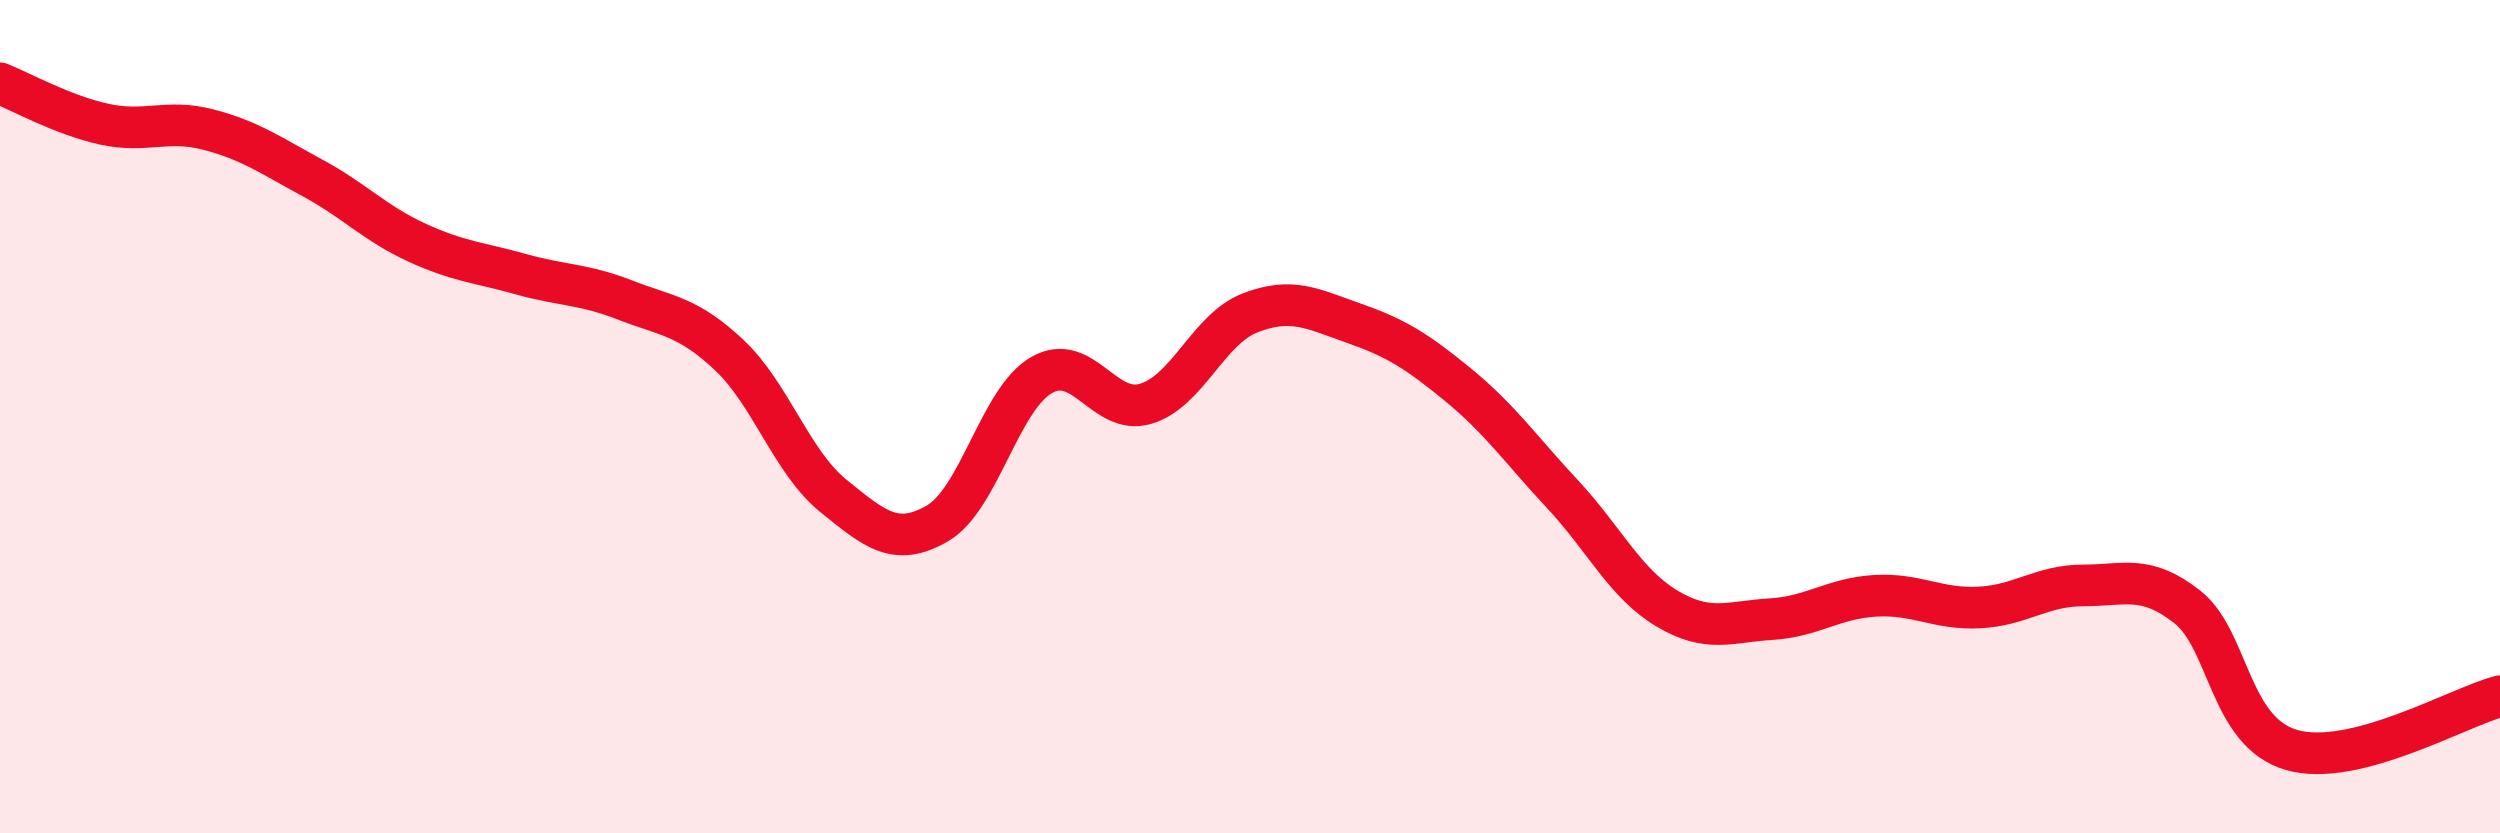
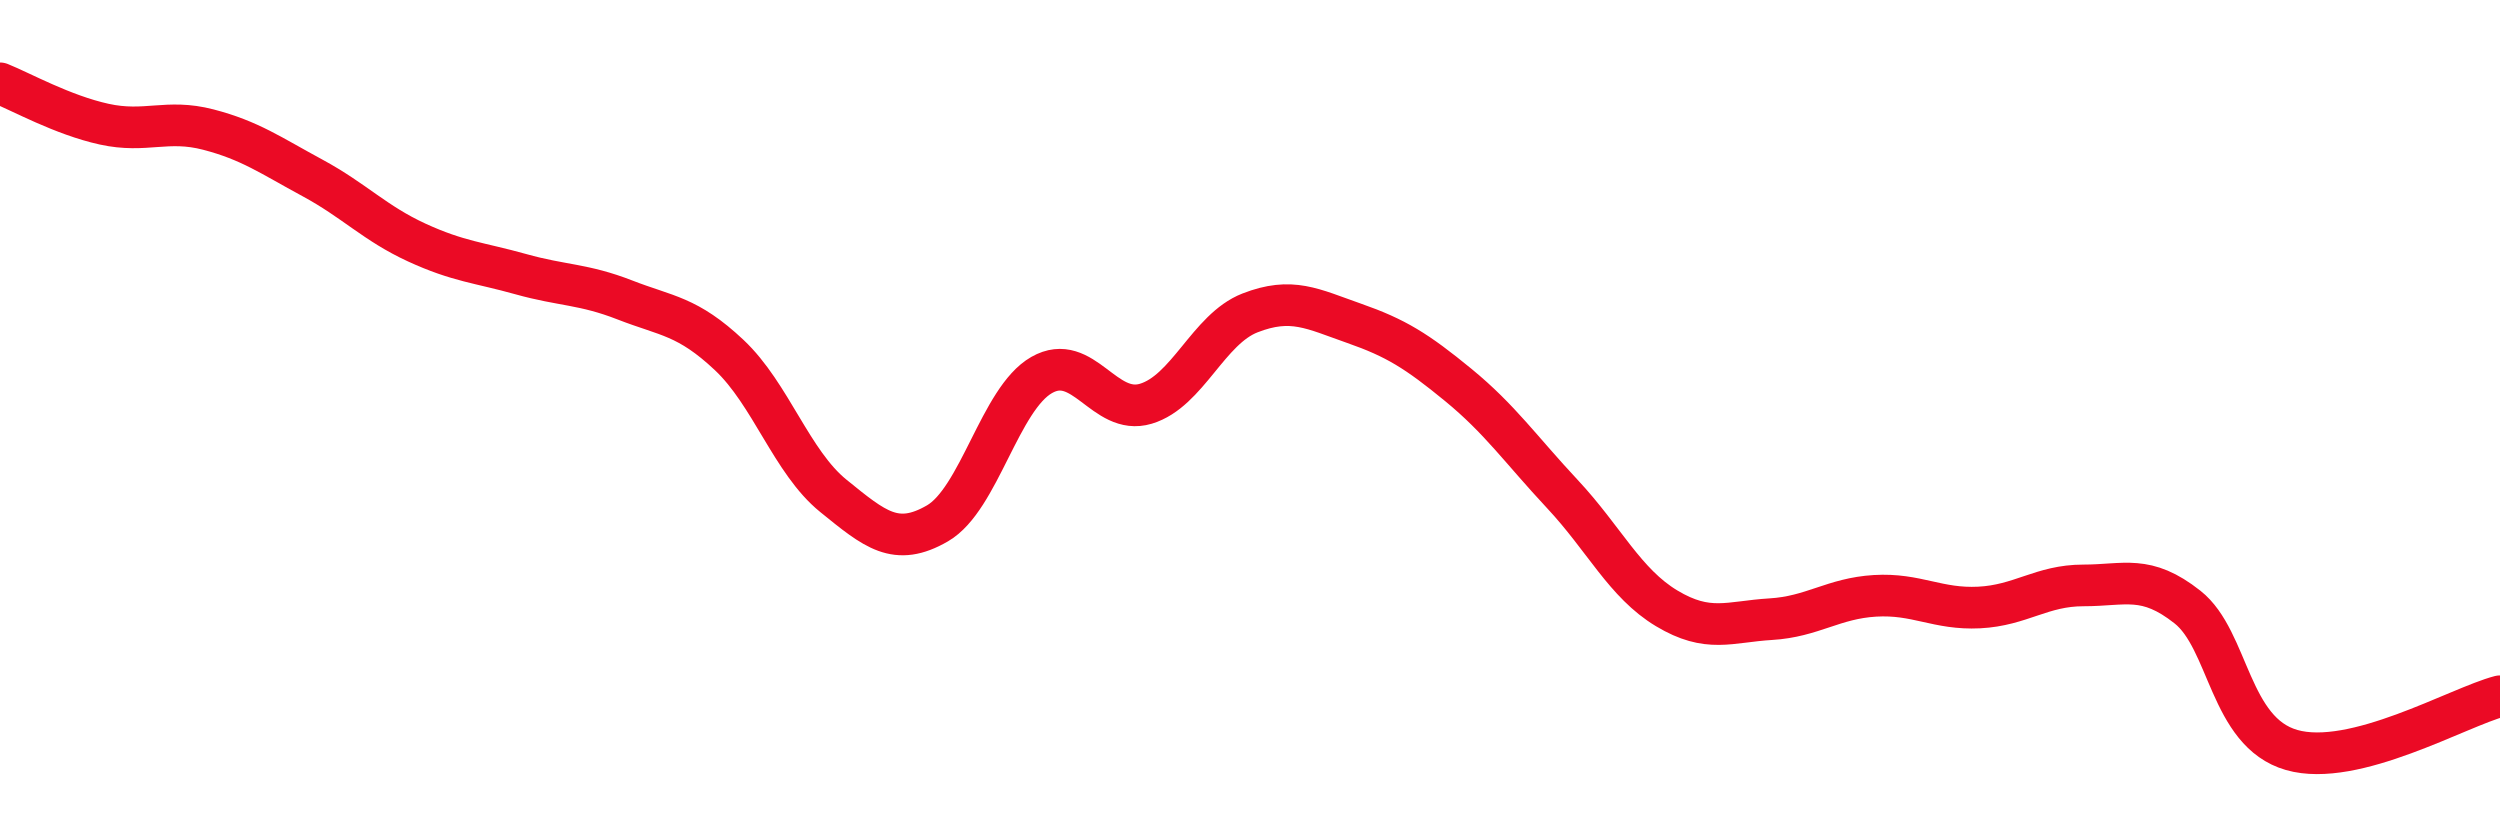
<svg xmlns="http://www.w3.org/2000/svg" width="60" height="20" viewBox="0 0 60 20">
-   <path d="M 0,2 C 0.5,2.2 1.5,2.76 2.5,2.98 C 3.5,3.2 4,2.85 5,3.11 C 6,3.37 6.5,3.73 7.5,4.27 C 8.5,4.81 9,5.36 10,5.82 C 11,6.28 11.5,6.3 12.5,6.58 C 13.5,6.86 14,6.81 15,7.2 C 16,7.59 16.5,7.58 17.5,8.52 C 18.5,9.46 19,11.09 20,11.9 C 21,12.71 21.5,13.14 22.5,12.56 C 23.5,11.98 24,9.57 25,9 C 26,8.43 26.5,9.99 27.5,9.69 C 28.5,9.39 29,7.9 30,7.51 C 31,7.12 31.5,7.41 32.5,7.76 C 33.5,8.11 34,8.42 35,9.24 C 36,10.06 36.5,10.79 37.5,11.86 C 38.5,12.93 39,14 40,14.6 C 41,15.2 41.5,14.92 42.5,14.86 C 43.5,14.8 44,14.36 45,14.3 C 46,14.24 46.5,14.63 47.5,14.58 C 48.5,14.53 49,14.05 50,14.05 C 51,14.05 51.5,13.78 52.5,14.57 C 53.5,15.36 53.5,17.57 55,18 C 56.5,18.43 59,16.97 60,16.71L60 20L0 20Z" fill="#EB0A25" opacity="0.1" stroke-linecap="round" stroke-linejoin="round" />
  <path d="M 0,2 C 0.5,2.2 1.5,2.76 2.5,2.98 C 3.5,3.2 4,2.85 5,3.11 C 6,3.37 6.5,3.73 7.5,4.27 C 8.5,4.81 9,5.36 10,5.82 C 11,6.28 11.5,6.3 12.5,6.58 C 13.5,6.86 14,6.81 15,7.2 C 16,7.59 16.5,7.58 17.5,8.52 C 18.5,9.46 19,11.09 20,11.9 C 21,12.71 21.5,13.14 22.5,12.56 C 23.5,11.98 24,9.57 25,9 C 26,8.43 26.5,9.99 27.5,9.69 C 28.5,9.39 29,7.9 30,7.51 C 31,7.12 31.5,7.41 32.5,7.76 C 33.5,8.11 34,8.42 35,9.24 C 36,10.06 36.5,10.79 37.5,11.86 C 38.5,12.93 39,14 40,14.6 C 41,15.2 41.5,14.92 42.5,14.86 C 43.5,14.8 44,14.36 45,14.3 C 46,14.24 46.5,14.63 47.5,14.58 C 48.5,14.53 49,14.05 50,14.05 C 51,14.05 51.5,13.78 52.5,14.57 C 53.5,15.36 53.5,17.57 55,18 C 56.5,18.43 59,16.97 60,16.71" stroke="#EB0A25" stroke-width="1" fill="none" stroke-linecap="round" stroke-linejoin="round" />
</svg>